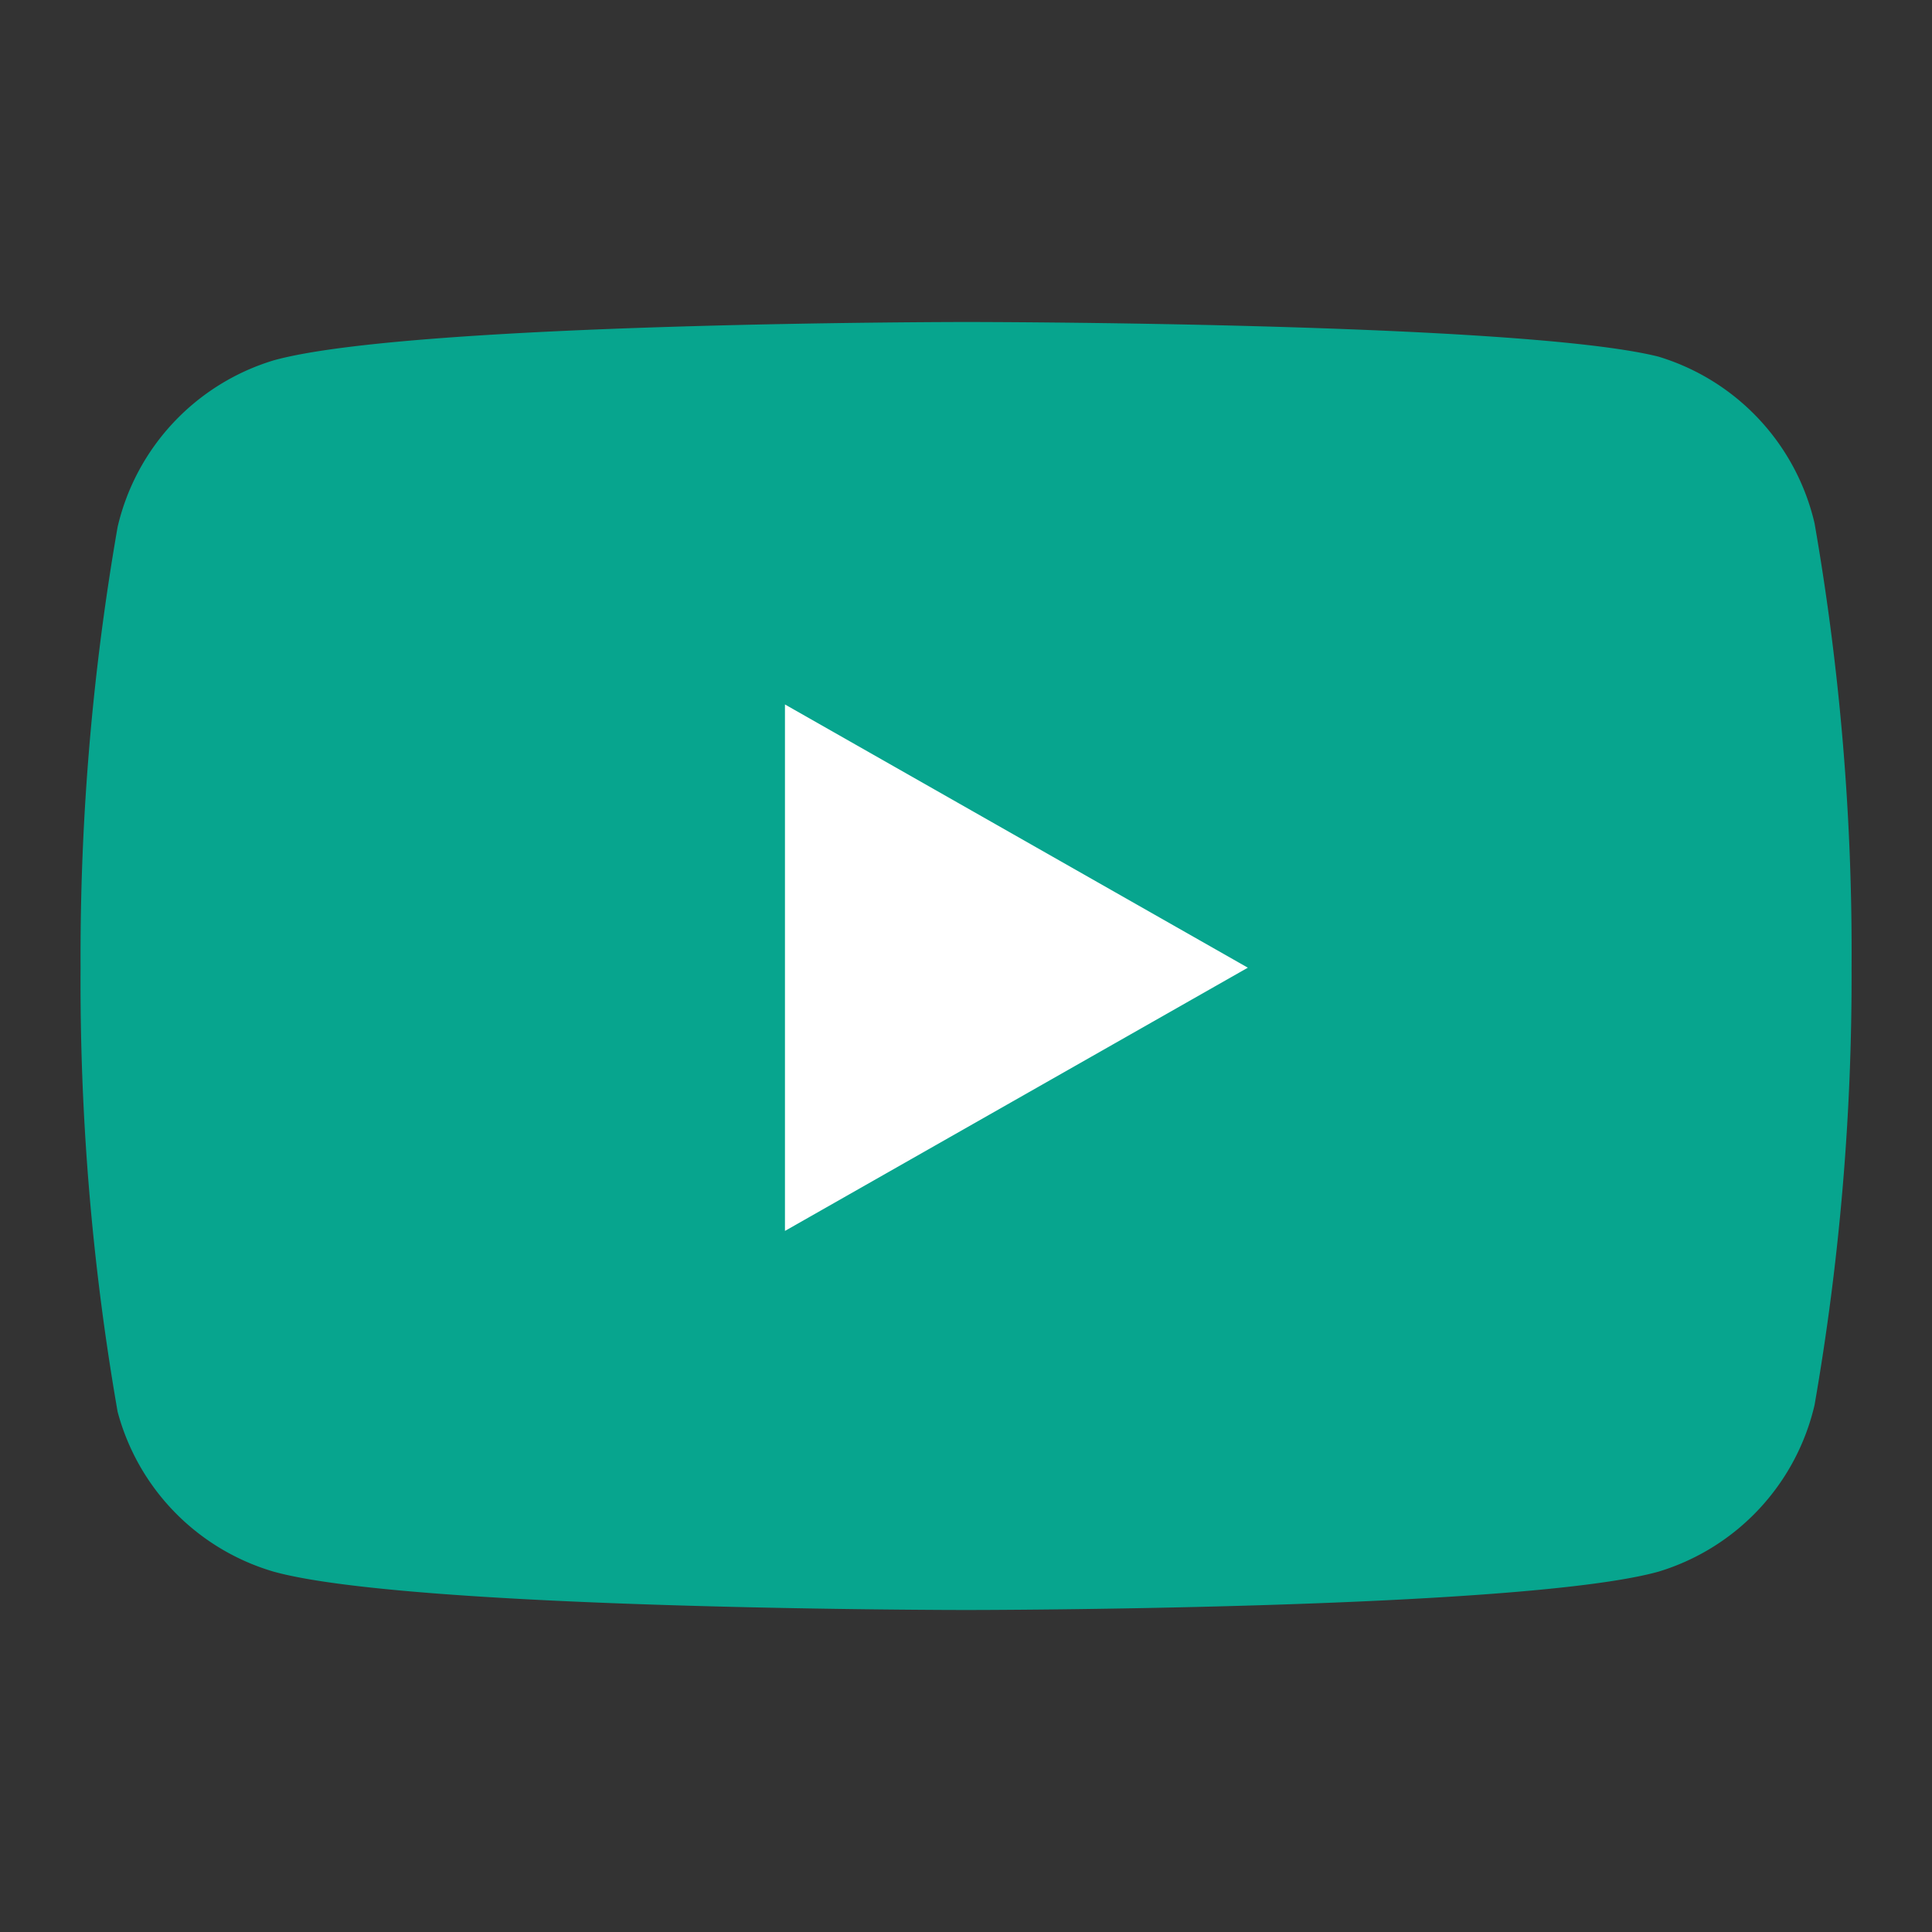
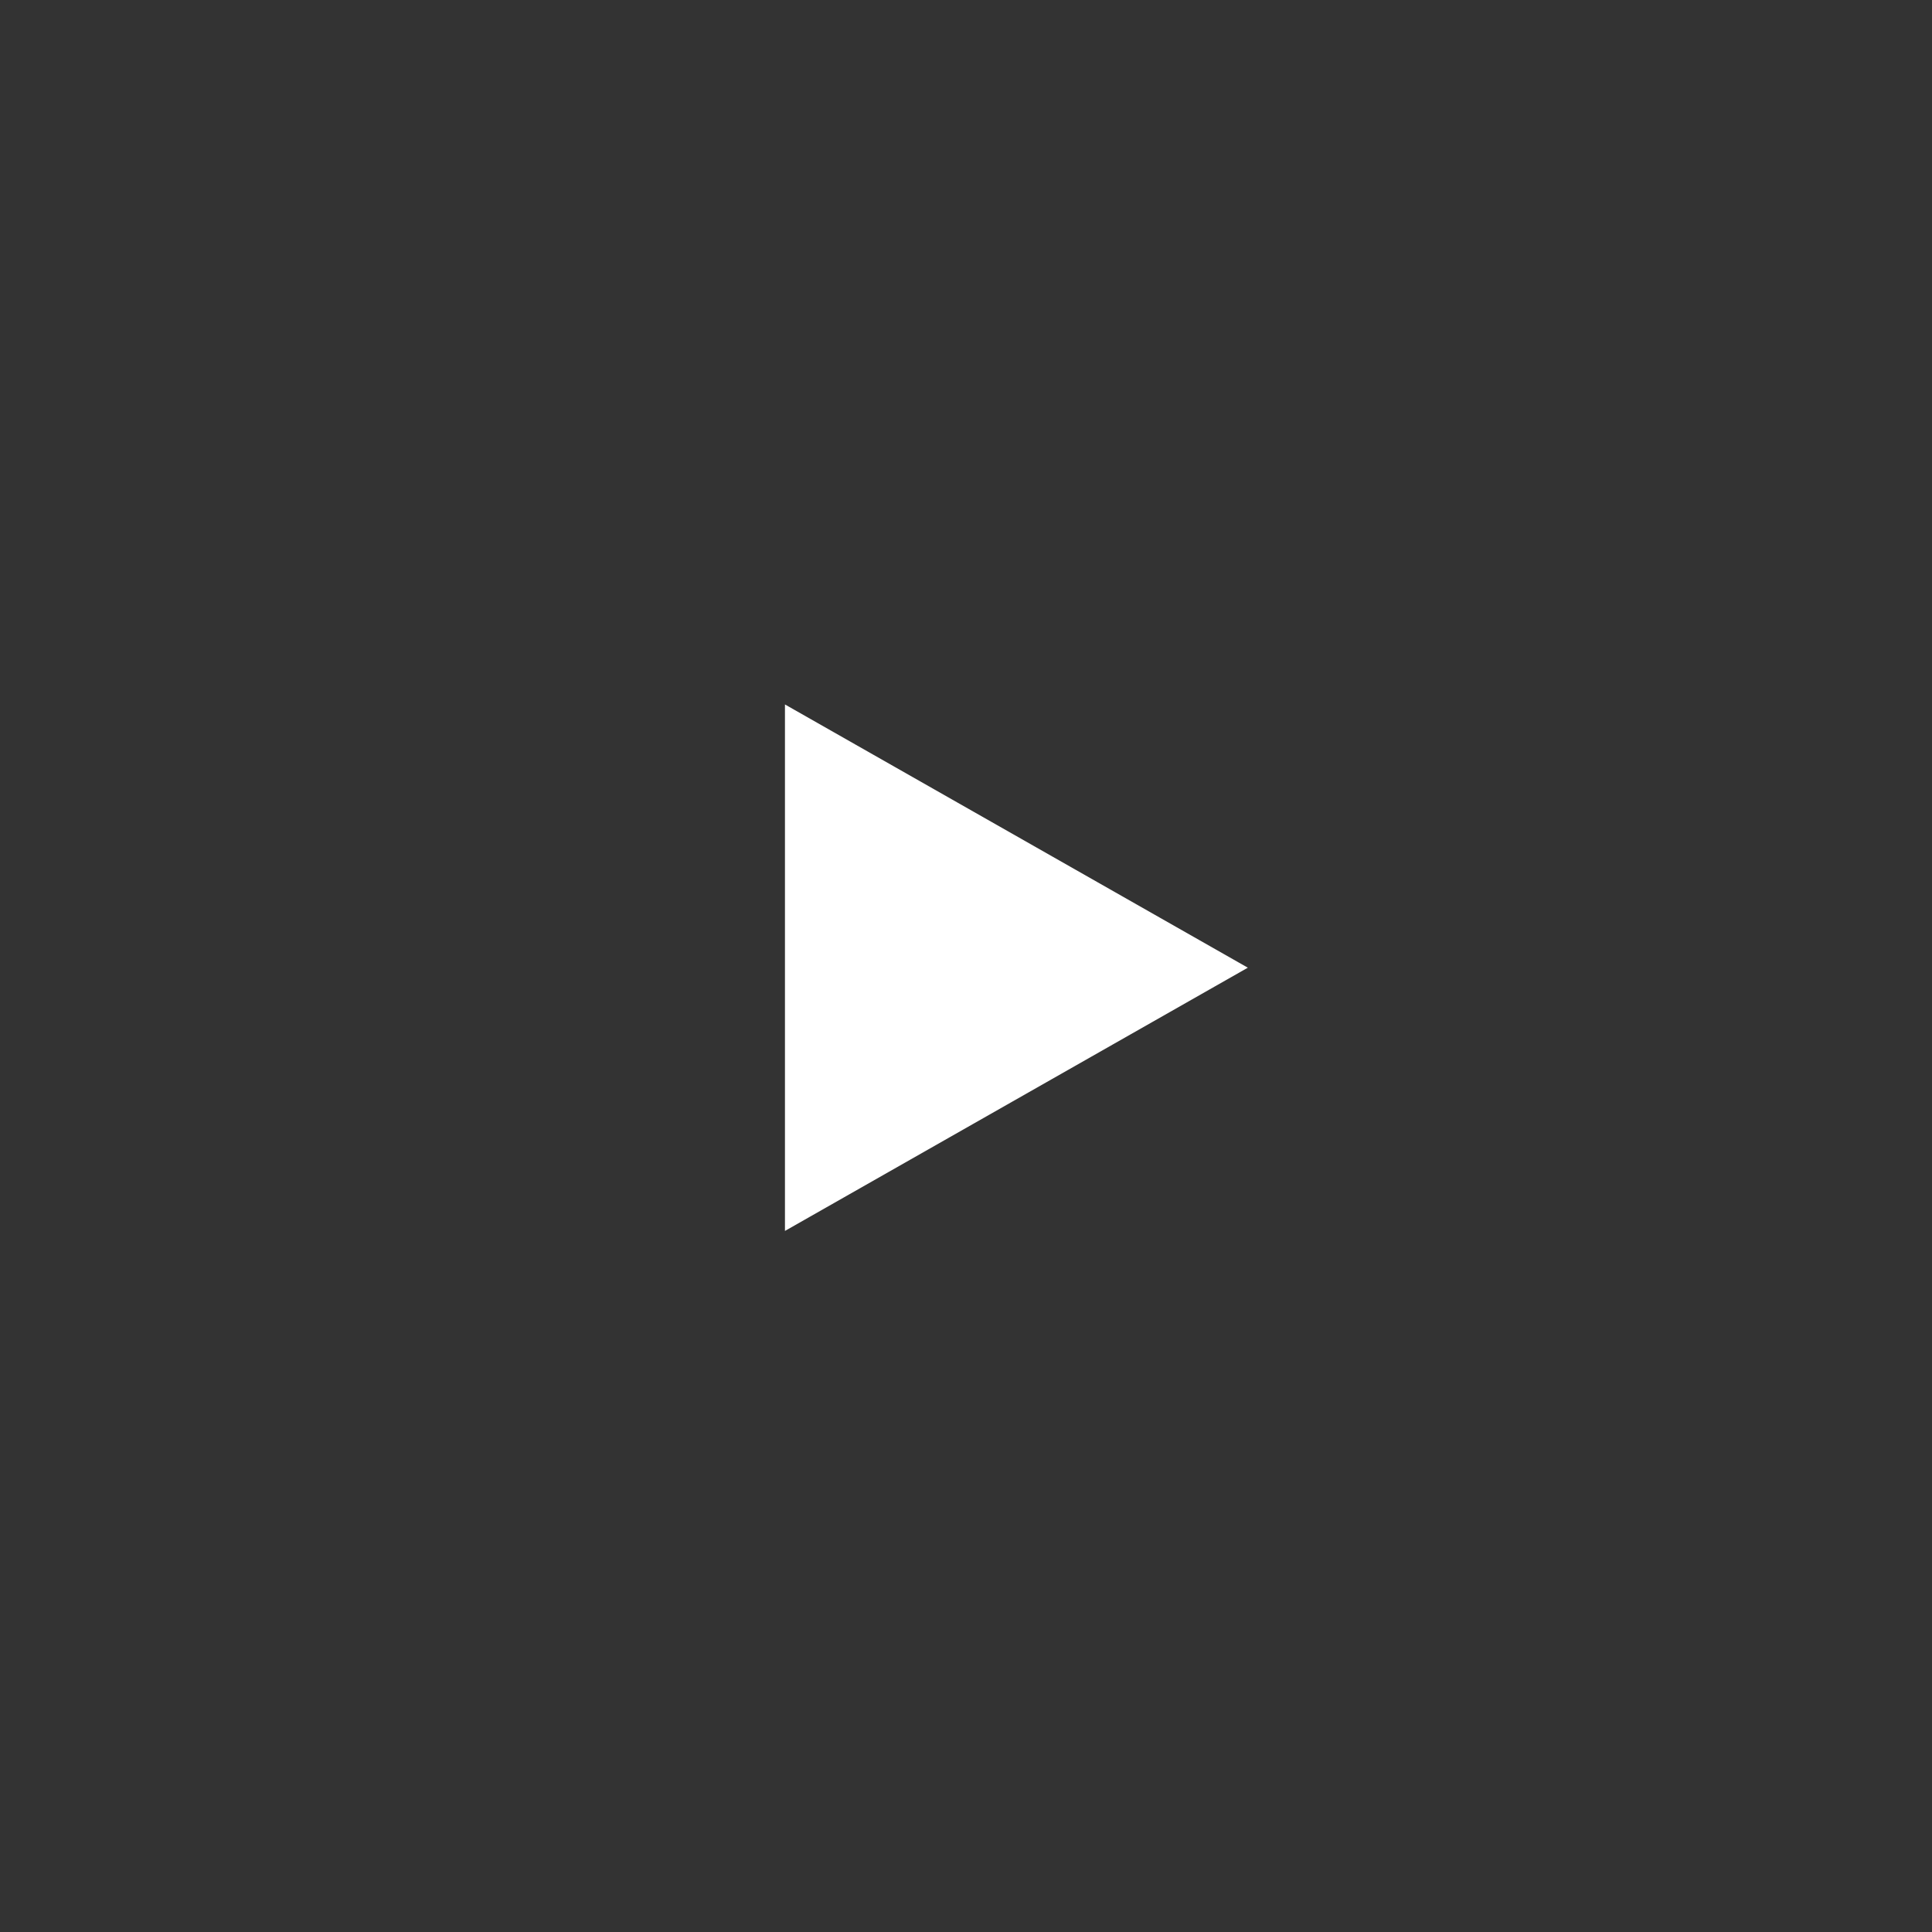
<svg xmlns="http://www.w3.org/2000/svg" width="24" height="24" viewBox="0 0 24 24">
  <rect x="0" y="0" width="24" height="24" fill="#333333" stroke="none" />
  <defs>
    <clipPath id="clip-path">
      <rect id="Rectangle_1272" data-name="Rectangle 1272" width="24" height="24" transform="translate(1561 39)" fill="#fff" stroke="#707070" stroke-width="1" />
    </clipPath>
  </defs>
  <g id="Mask_Group_11" data-name="Mask Group 11" transform="translate(-1561 -39)" clip-path="url(#clip-path)">
    <g id="youtube" transform="translate(1561.001 39)">
-       <path id="Path_5657" data-name="Path 5657" d="M22.54,6.5a2.834,2.834,0,0,0-1.94-2.07C18.88,4,12,4,12,4s-6.88,0-8.6.476a2.834,2.834,0,0,0-1.94,2.07A31.034,31.034,0,0,0,1,12.021a31.034,31.034,0,0,0,.46,5.516A2.829,2.829,0,0,0,3.4,19.524C5.12,20,12,20,12,20s6.88,0,8.6-.476a2.834,2.834,0,0,0,1.94-2.07A31.033,31.033,0,0,0,23,12.021,31.034,31.034,0,0,0,22.54,6.5Z" fill="#07a58e" />
      <path id="Path_5658" data-name="Path 5658" d="M9.75,15.02l5.75-3.27L9.75,8.48Z" transform="translate(0 0.271)" fill="#fff" />
    </g>
  </g>
</svg>